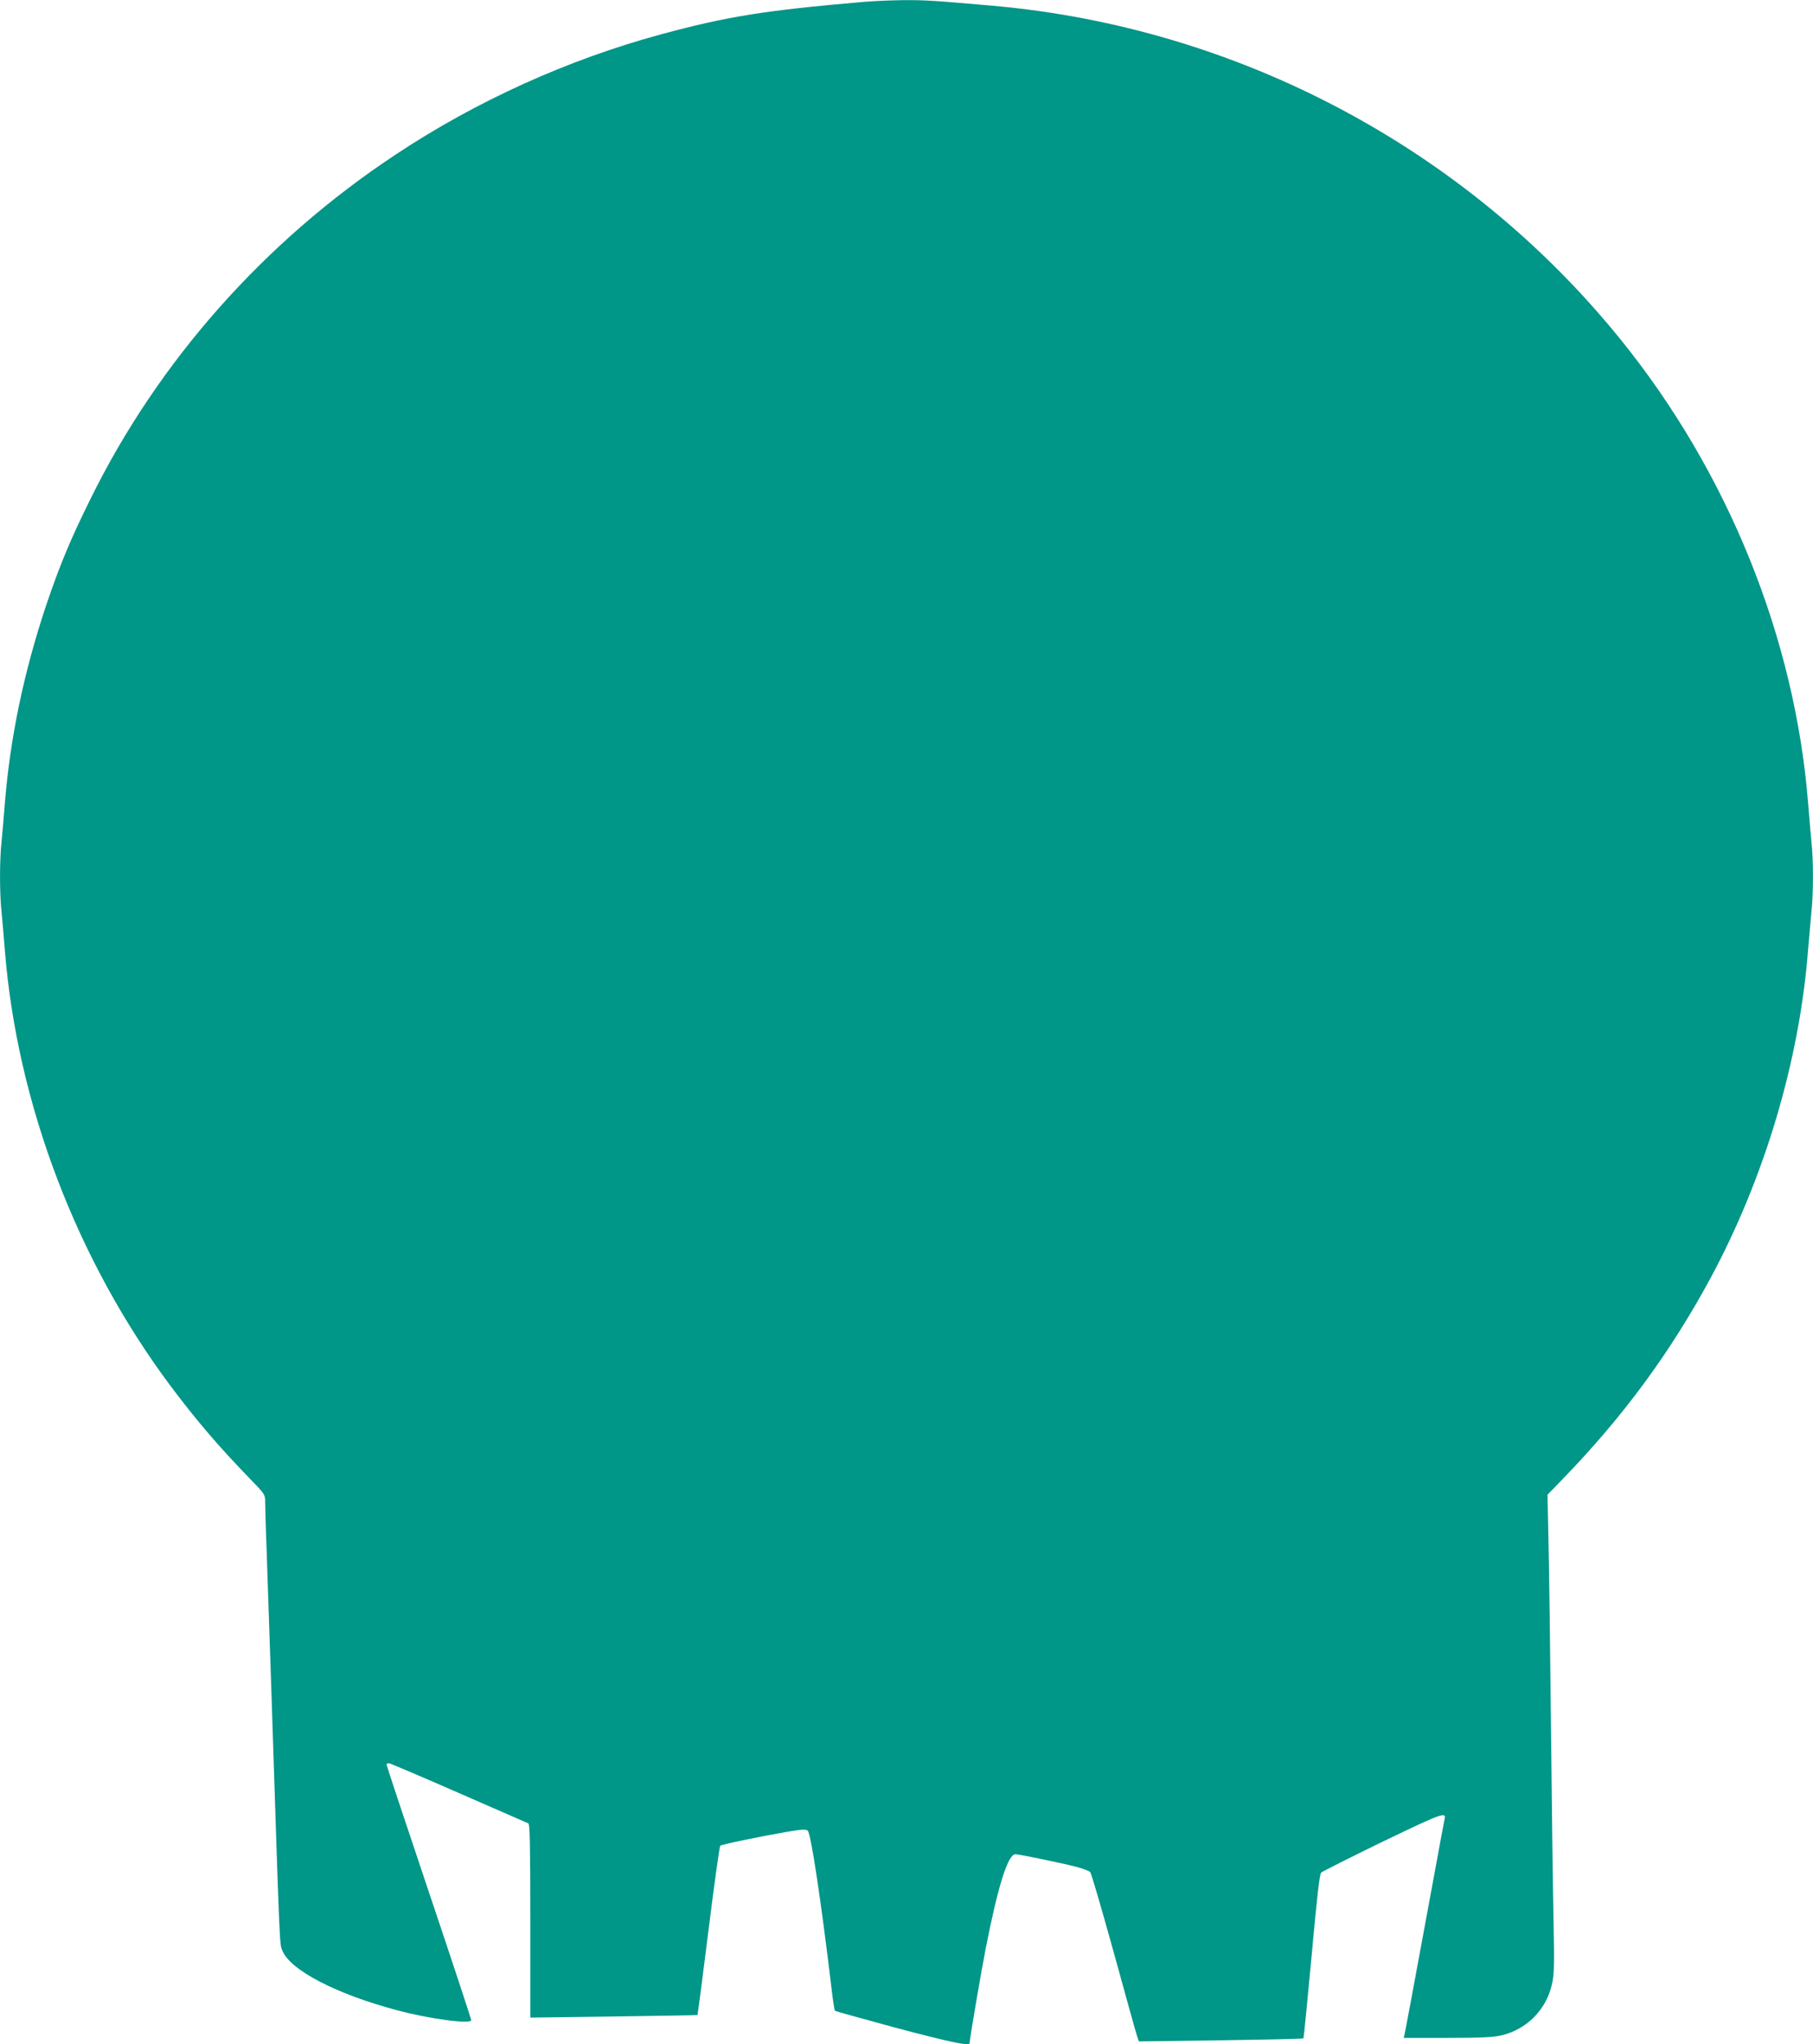
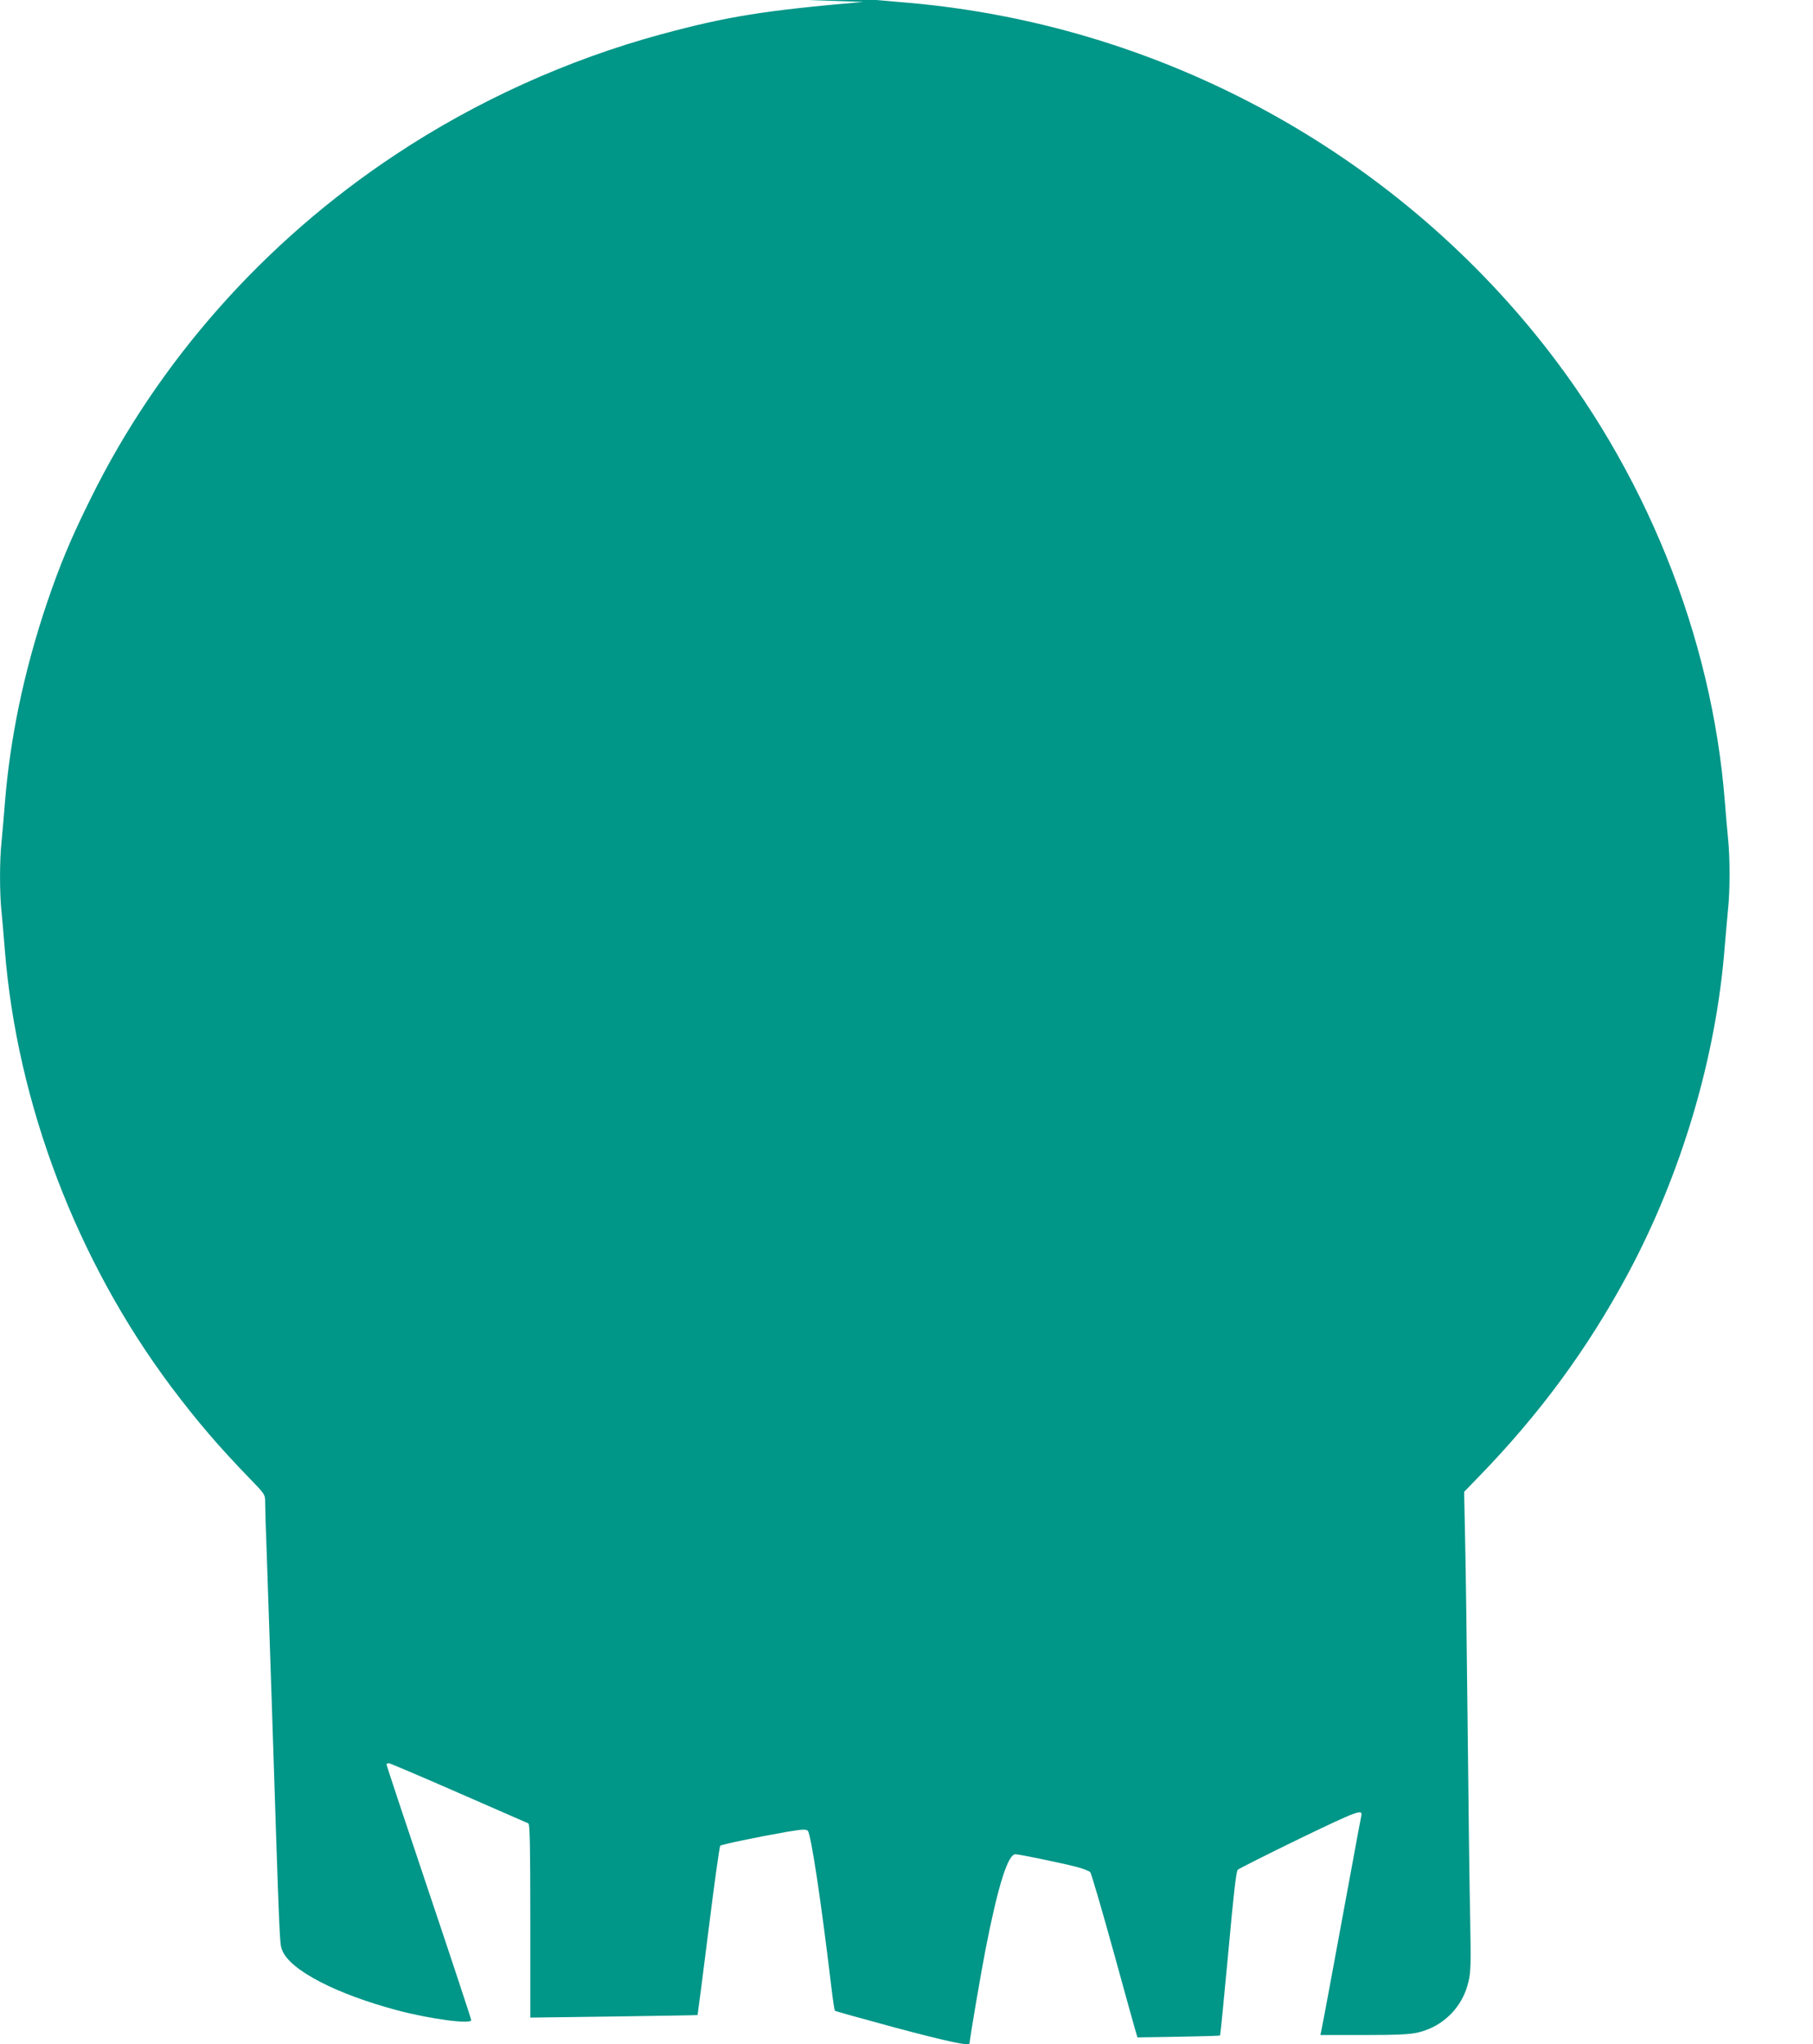
<svg xmlns="http://www.w3.org/2000/svg" version="1.0" width="1135pt" height="1280pt" viewBox="0 0 1135 1280" preserveAspectRatio="xMidYMid meet">
  <g transform="translate(0,1280) scale(0.1,-0.1)" fill="#009688" stroke="none">
-     <path d="M5405 12788 c-617 -53 -853 -91 -1267 -203 -585 -159 -1157 -418 -1663 -754 -820 -543 -1483 -1291 -1908 -2154 -125 -252 -194 -418 -278 -667 -140 -420 -226 -830 -259 -1245 -6 -77 -15 -181 -20 -232 -13 -117 -13 -329 0 -446 5 -51 14 -155 20 -232 76 -964 451 -1950 1043 -2740 161 -214 298 -374 489 -571 98 -101 98 -101 98 -152 0 -28 4 -174 10 -324 5 -150 19 -550 30 -888 52 -1601 50 -1548 67 -1592 49 -124 338 -274 723 -376 203 -54 460 -88 460 -61 0 7 -119 368 -265 802 -146 434 -265 793 -265 798 0 5 6 9 14 9 7 0 204 -84 437 -186 233 -102 430 -188 437 -191 9 -4 12 -136 12 -611 l0 -605 522 7 c287 4 523 8 525 9 1 2 32 239 68 527 36 289 69 528 74 533 8 8 232 55 416 87 96 16 121 18 132 7 20 -20 83 -437 148 -982 9 -77 19 -142 22 -145 2 -3 170 -49 371 -104 346 -92 472 -119 472 -99 0 23 74 457 101 593 77 393 139 590 186 590 23 0 292 -56 382 -79 41 -11 80 -26 86 -33 7 -7 74 -237 150 -512 75 -274 141 -510 146 -523 l9 -25 513 7 c281 4 514 9 517 12 2 2 25 233 51 514 34 376 50 514 60 524 8 7 182 95 388 195 367 177 396 187 385 141 -2 -9 -29 -149 -58 -311 -143 -778 -188 -1017 -193 -1037 l-5 -23 273 0 c211 0 289 4 339 16 157 37 279 159 315 317 15 62 16 114 11 387 -4 173 -11 718 -16 1210 -5 492 -12 1025 -16 1183 l-6 288 94 97 c381 393 676 795 928 1262 337 627 555 1358 609 2050 7 80 16 186 21 237 13 117 13 329 0 446 -5 51 -14 155 -20 232 -82 1040 -502 2080 -1179 2915 -966 1192 -2390 1948 -3926 2084 -374 33 -425 36 -565 35 -80 -1 -190 -6 -245 -11z" />
+     <path d="M5405 12788 c-617 -53 -853 -91 -1267 -203 -585 -159 -1157 -418 -1663 -754 -820 -543 -1483 -1291 -1908 -2154 -125 -252 -194 -418 -278 -667 -140 -420 -226 -830 -259 -1245 -6 -77 -15 -181 -20 -232 -13 -117 -13 -329 0 -446 5 -51 14 -155 20 -232 76 -964 451 -1950 1043 -2740 161 -214 298 -374 489 -571 98 -101 98 -101 98 -152 0 -28 4 -174 10 -324 5 -150 19 -550 30 -888 52 -1601 50 -1548 67 -1592 49 -124 338 -274 723 -376 203 -54 460 -88 460 -61 0 7 -119 368 -265 802 -146 434 -265 793 -265 798 0 5 6 9 14 9 7 0 204 -84 437 -186 233 -102 430 -188 437 -191 9 -4 12 -136 12 -611 l0 -605 522 7 c287 4 523 8 525 9 1 2 32 239 68 527 36 289 69 528 74 533 8 8 232 55 416 87 96 16 121 18 132 7 20 -20 83 -437 148 -982 9 -77 19 -142 22 -145 2 -3 170 -49 371 -104 346 -92 472 -119 472 -99 0 23 74 457 101 593 77 393 139 590 186 590 23 0 292 -56 382 -79 41 -11 80 -26 86 -33 7 -7 74 -237 150 -512 75 -274 141 -510 146 -523 c281 4 514 9 517 12 2 2 25 233 51 514 34 376 50 514 60 524 8 7 182 95 388 195 367 177 396 187 385 141 -2 -9 -29 -149 -58 -311 -143 -778 -188 -1017 -193 -1037 l-5 -23 273 0 c211 0 289 4 339 16 157 37 279 159 315 317 15 62 16 114 11 387 -4 173 -11 718 -16 1210 -5 492 -12 1025 -16 1183 l-6 288 94 97 c381 393 676 795 928 1262 337 627 555 1358 609 2050 7 80 16 186 21 237 13 117 13 329 0 446 -5 51 -14 155 -20 232 -82 1040 -502 2080 -1179 2915 -966 1192 -2390 1948 -3926 2084 -374 33 -425 36 -565 35 -80 -1 -190 -6 -245 -11z" />
  </g>
</svg>